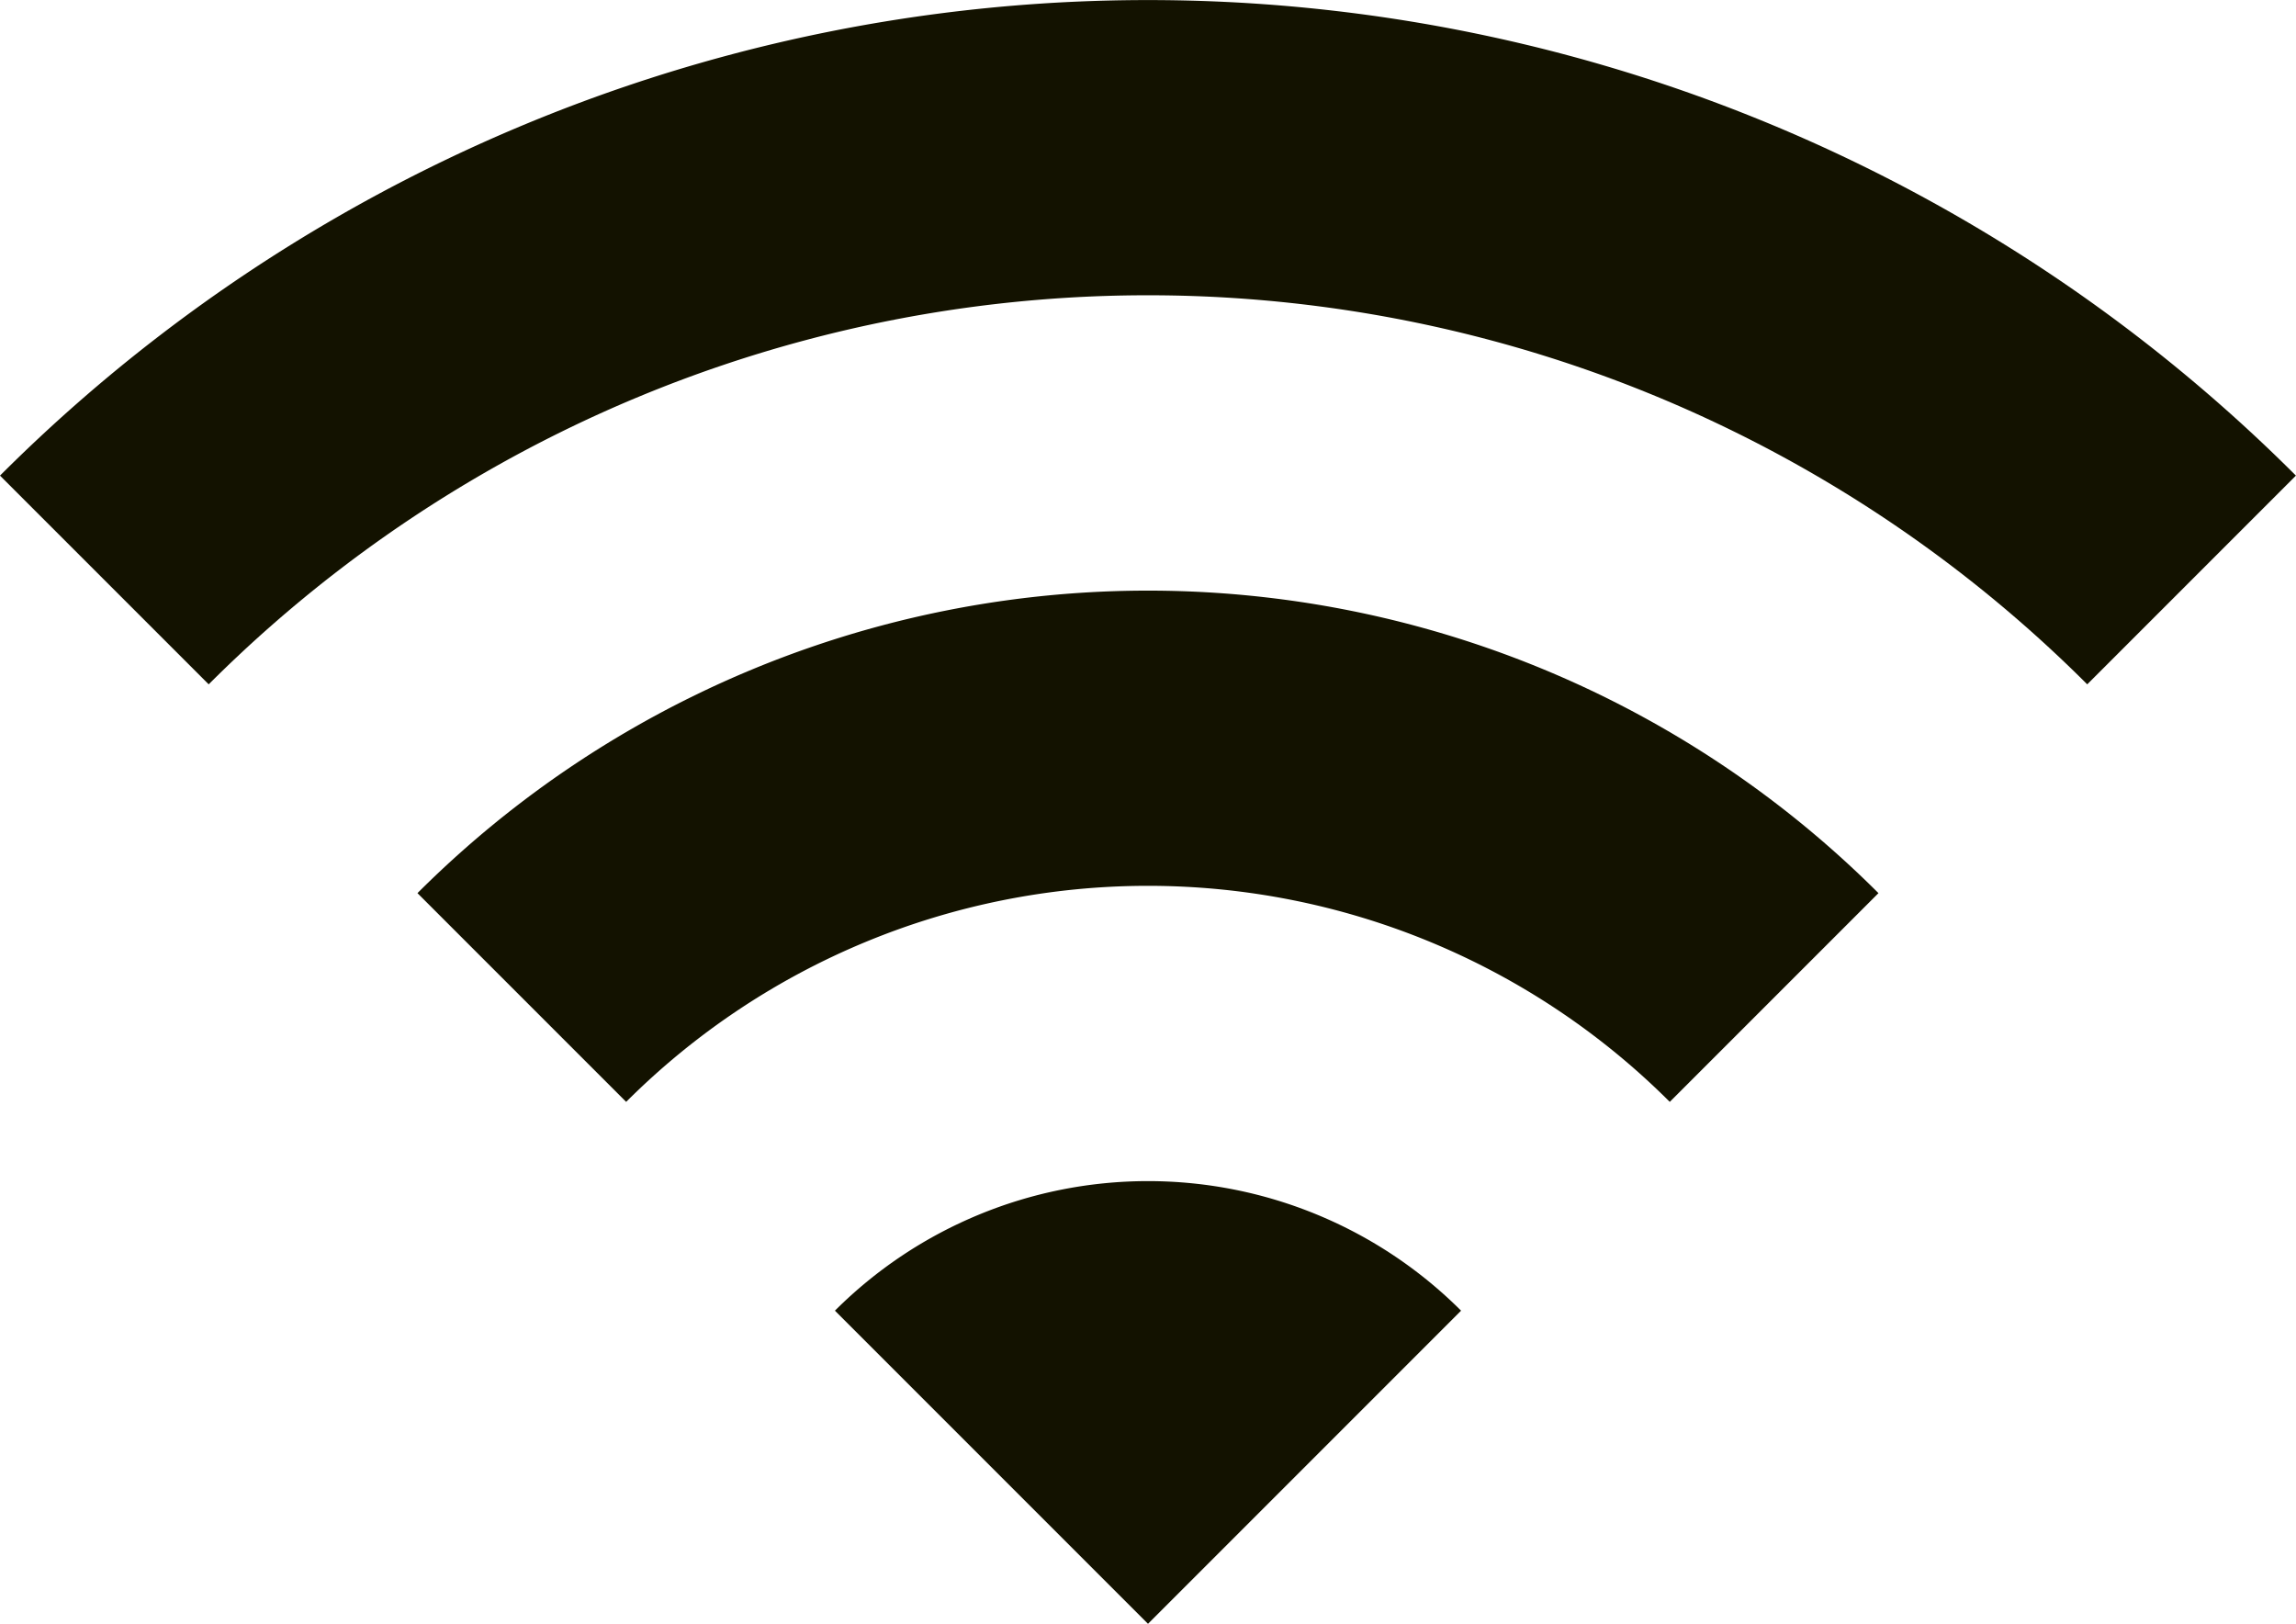
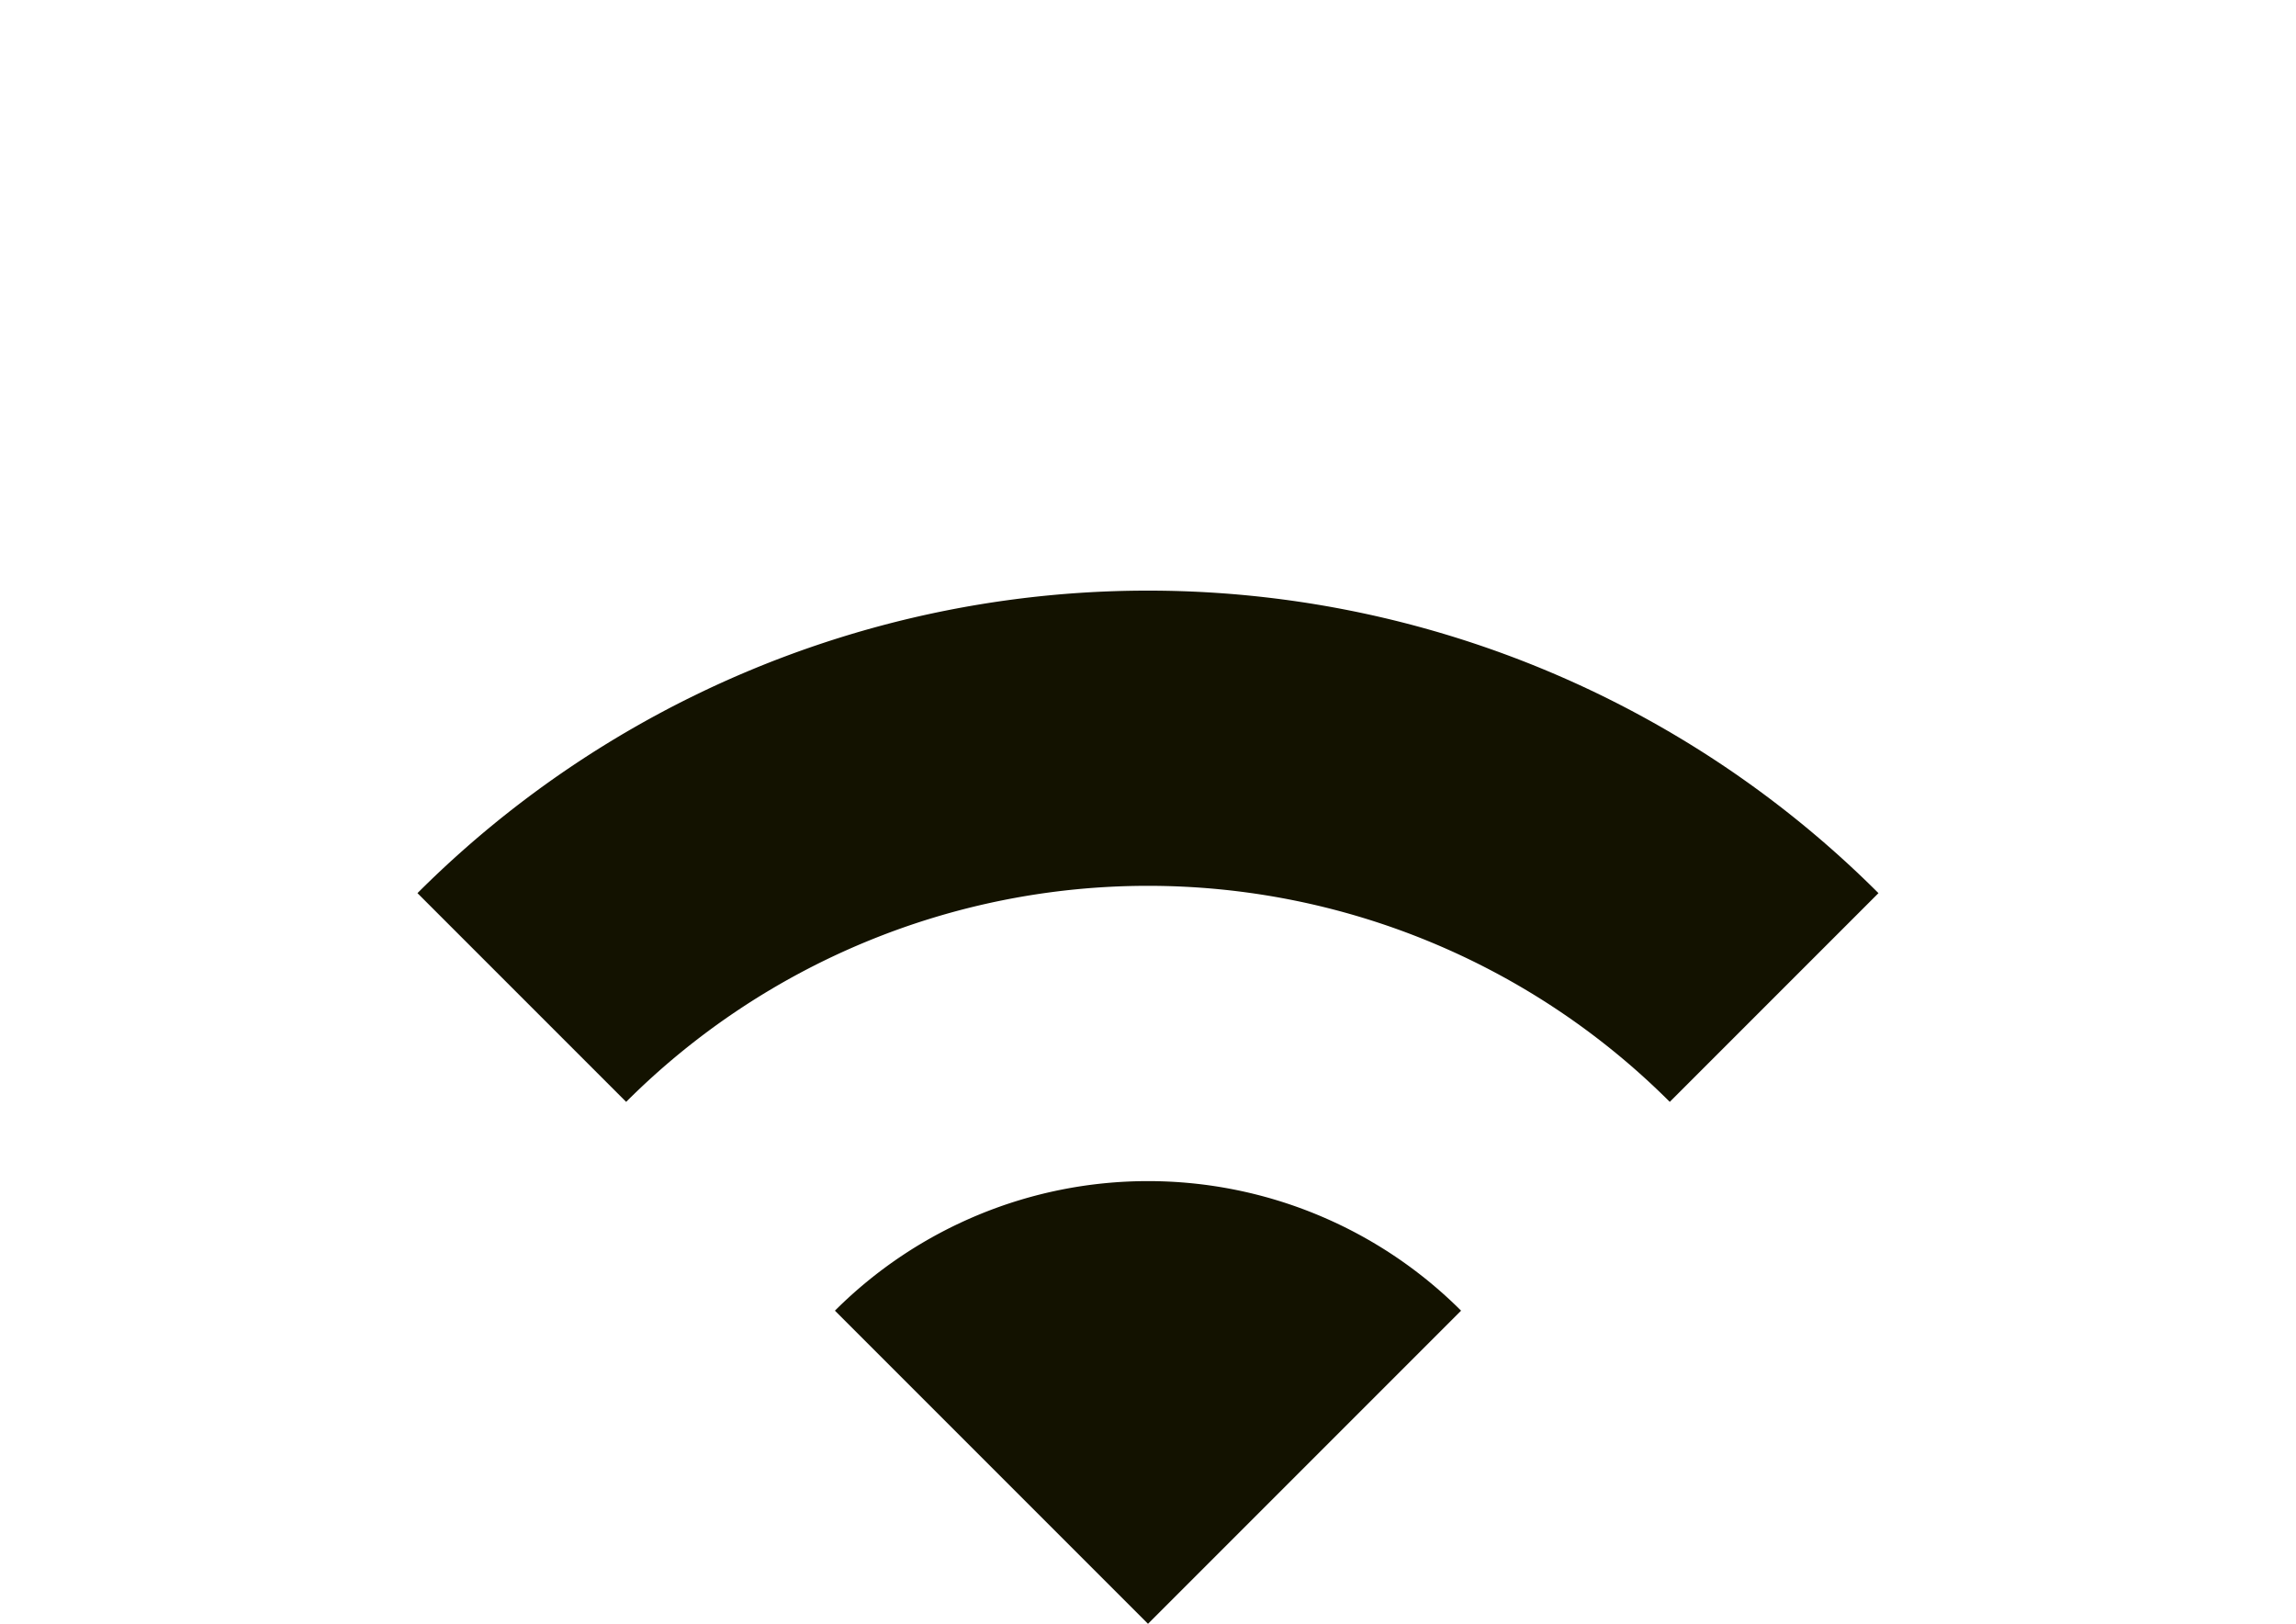
<svg xmlns="http://www.w3.org/2000/svg" id="wifi" width="30.64" height="21.666" viewBox="0 0 30.64 21.666">
  <g id="Group_3449" data-name="Group 3449">
    <g id="Group_3448" data-name="Group 3448">
      <path id="Path_11039" data-name="Path 11039" d="M170.667,311.849l4.178,4.178,4.178-4.178A5.913,5.913,0,0,0,170.667,311.849Z" transform="translate(-159.525 -294.361)" fill="#131200" />
      <path id="Path_11040" data-name="Path 11040" d="M85.333,193.464l2.785,2.785a9.852,9.852,0,0,1,13.927,0l2.785-2.785A13.79,13.79,0,0,0,85.333,193.464Z" transform="translate(-79.762 -181.547)" fill="#131200" />
-       <path id="Path_11041" data-name="Path 11041" d="M0,75.079l2.785,2.785a17.728,17.728,0,0,1,25.069,0l2.785-2.785A21.666,21.666,0,0,0,0,75.079Z" transform="translate(0 -68.733)" fill="#131200" />
    </g>
  </g>
</svg>